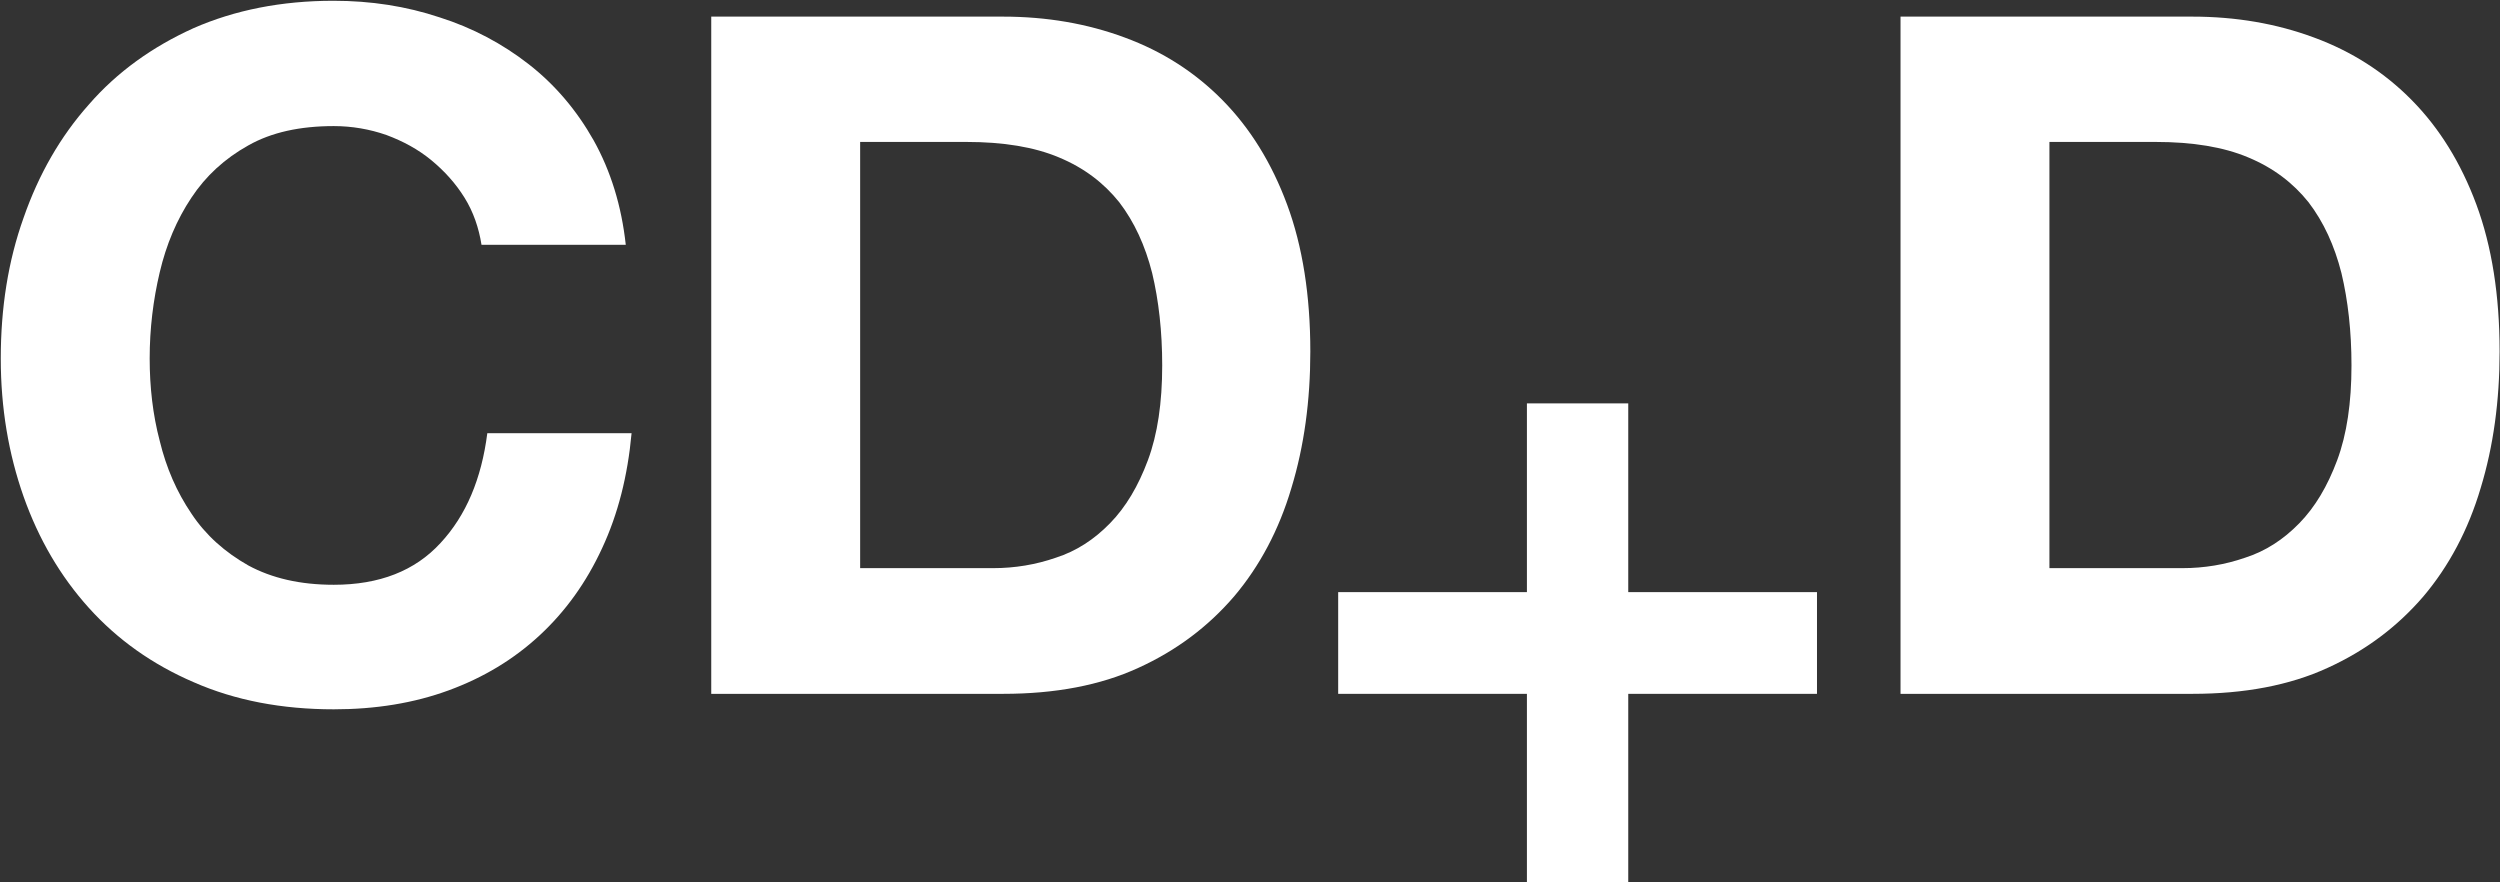
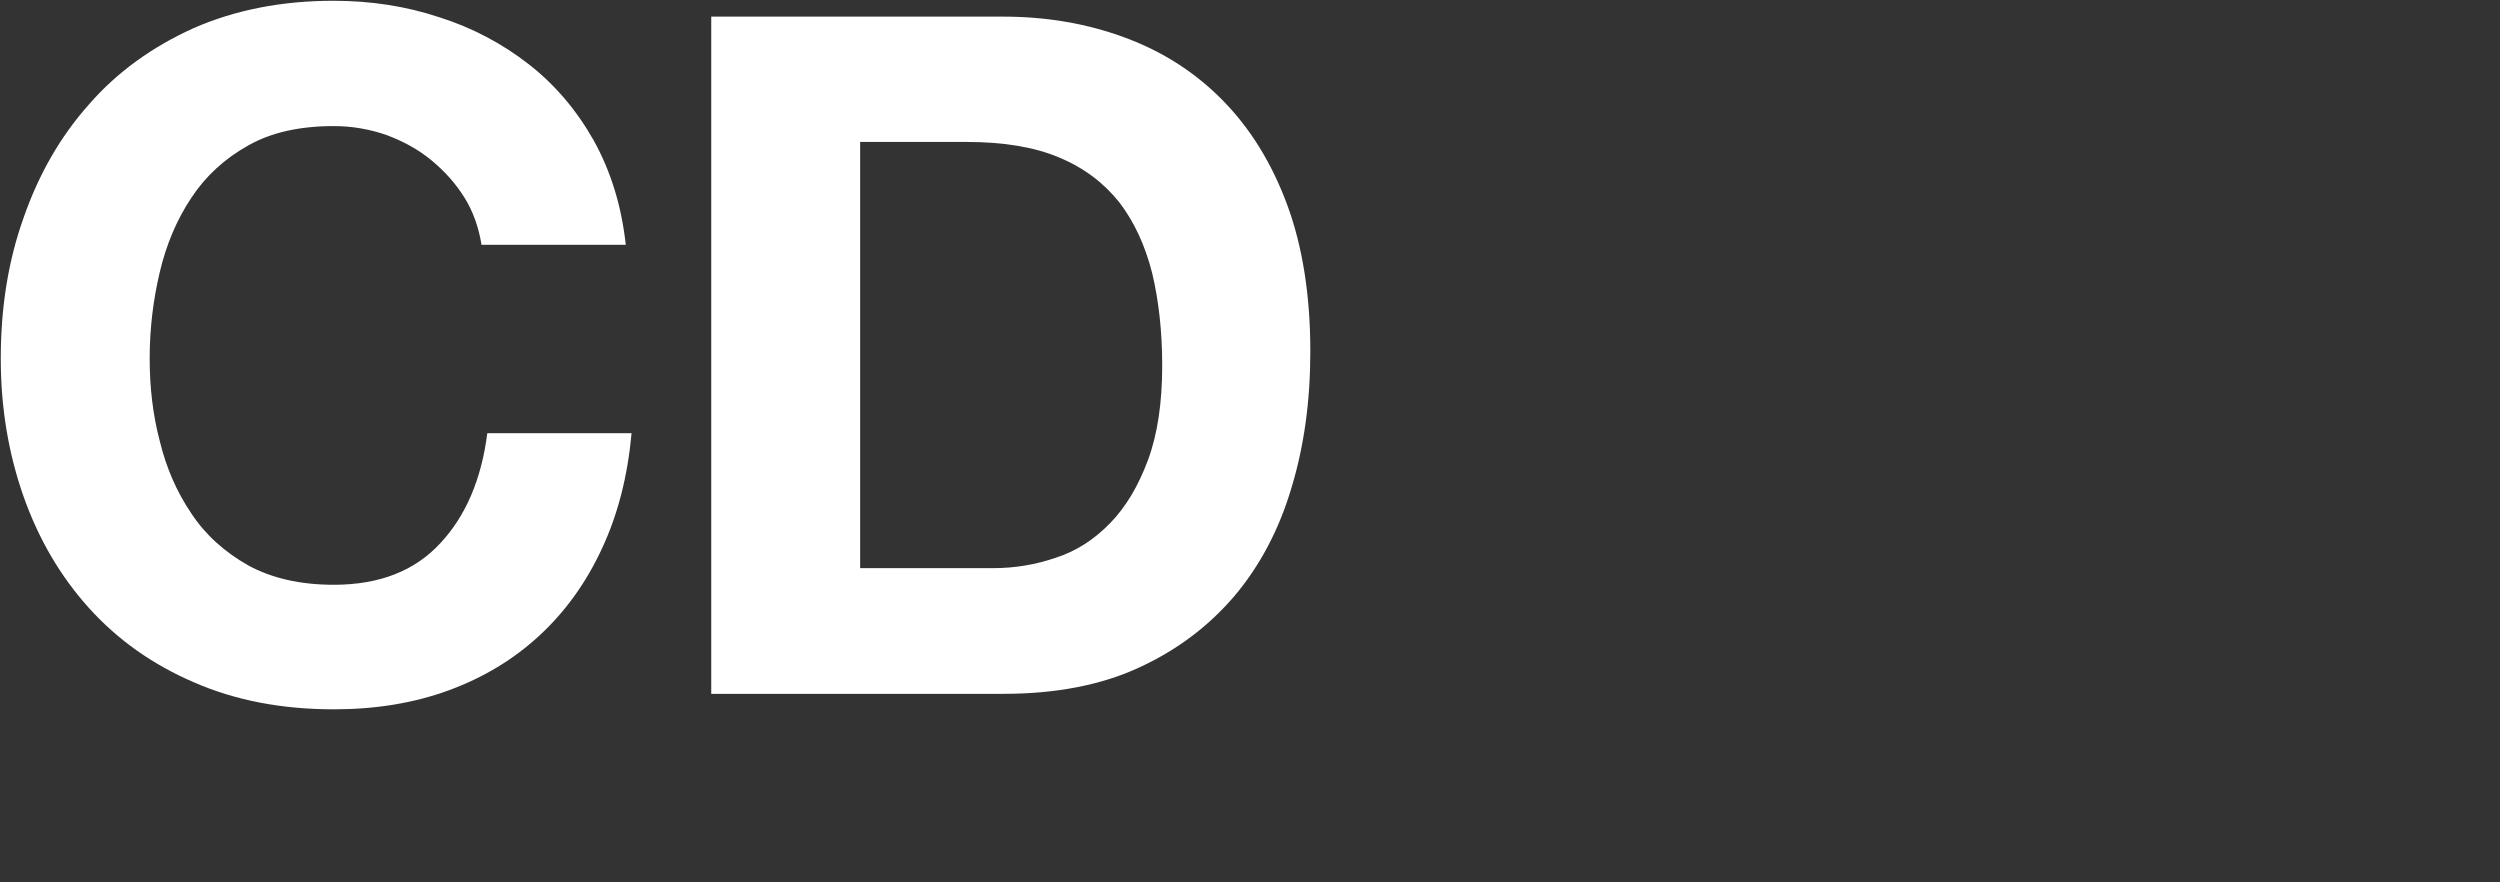
<svg xmlns="http://www.w3.org/2000/svg" version="1.1" id="Layer_1" x="0px" y="0px" viewBox="0 0 64.64 22.81" style="enable-background:new 0 0 64.64 22.81;" xml:space="preserve">
  <rect x="0" y="0" width="64.64" height="22.81" fill="#333333" stroke="none" />
  <style type="text/css">
	.st0{fill:#FFFFFF;}
</style>
  <g>
    <path class="st0" d="M12.45,6.33h3.73c-0.11-1.01-0.39-1.91-0.83-2.7c-0.44-0.78-1-1.44-1.68-1.97c-0.68-0.53-1.45-0.94-2.3-1.21   C10.5,0.16,9.59,0.02,8.62,0.02c-1.34,0-2.55,0.24-3.62,0.71C3.94,1.21,3.03,1.86,2.3,2.7C1.56,3.53,1,4.51,0.61,5.63   C0.21,6.75,0.02,7.96,0.02,9.27c0,1.28,0.2,2.46,0.59,3.57C1,13.94,1.56,14.9,2.3,15.72c0.74,0.82,1.64,1.46,2.71,1.92   c1.07,0.47,2.28,0.7,3.62,0.7c1.08,0,2.07-0.16,2.97-0.49c0.9-0.33,1.68-0.8,2.35-1.42c0.67-0.62,1.21-1.37,1.62-2.26   c0.41-0.88,0.66-1.87,0.76-2.97H12.6c-0.15,1.18-0.55,2.13-1.21,2.84c-0.66,0.72-1.58,1.08-2.76,1.08c-0.87,0-1.6-0.17-2.21-0.5   c-0.6-0.34-1.1-0.78-1.47-1.34c-0.38-0.56-0.65-1.18-0.82-1.88C3.95,10.72,3.87,10,3.87,9.27c0-0.77,0.09-1.51,0.26-2.23   C4.3,6.32,4.57,5.68,4.95,5.11C5.32,4.55,5.81,4.1,6.42,3.76c0.6-0.34,1.34-0.5,2.21-0.5c0.47,0,0.93,0.08,1.36,0.23   c0.43,0.16,0.82,0.37,1.16,0.65c0.34,0.28,0.63,0.6,0.86,0.97C12.24,5.48,12.38,5.89,12.45,6.33L12.45,6.33z" />
    <path class="st0" d="M22.24,14.7V3.67h2.75c0.95,0,1.75,0.13,2.39,0.4c0.65,0.27,1.16,0.66,1.56,1.16   c0.39,0.51,0.67,1.12,0.85,1.83c0.17,0.71,0.26,1.51,0.26,2.39c0,0.96-0.12,1.78-0.37,2.45c-0.25,0.67-0.57,1.21-0.98,1.63   c-0.41,0.42-0.87,0.72-1.4,0.89c-0.52,0.18-1.06,0.27-1.62,0.27H22.24L22.24,14.7z M18.39,0.43v17.51h7.55   c1.34,0,2.51-0.22,3.49-0.67c0.99-0.45,1.81-1.07,2.48-1.85c0.66-0.78,1.16-1.72,1.48-2.8c0.33-1.08,0.49-2.26,0.49-3.53   c0-1.45-0.2-2.72-0.6-3.8c-0.4-1.08-0.96-1.98-1.67-2.7c-0.71-0.72-1.55-1.26-2.53-1.62c-0.97-0.36-2.02-0.54-3.15-0.54H18.39   L18.39,0.43z" />
-     <path class="st0" d="M52.99,14.7V3.67h2.75c0.95,0,1.75,0.13,2.39,0.4c0.65,0.27,1.16,0.66,1.56,1.16   c0.39,0.51,0.67,1.12,0.85,1.83c0.17,0.71,0.26,1.51,0.26,2.39c0,0.96-0.12,1.78-0.37,2.45c-0.25,0.67-0.57,1.21-0.98,1.63   c-0.41,0.42-0.87,0.72-1.4,0.89c-0.52,0.18-1.06,0.27-1.62,0.27H52.99L52.99,14.7z M49.14,0.43v17.51h7.55   c1.34,0,2.51-0.22,3.49-0.67c0.99-0.45,1.81-1.07,2.48-1.85c0.66-0.78,1.16-1.72,1.48-2.8c0.33-1.08,0.49-2.26,0.49-3.53   c0-1.45-0.2-2.72-0.6-3.8c-0.4-1.08-0.96-1.98-1.67-2.7c-0.71-0.72-1.55-1.26-2.53-1.62c-0.97-0.36-2.02-0.54-3.15-0.54H49.14   L49.14,0.43z" />
-     <polygon class="st0" points="42.1,15.31 42.1,10.43 39.48,10.43 39.48,15.31 34.6,15.31 34.6,17.94 39.48,17.94 39.48,22.82    42.1,22.82 42.1,17.94 46.98,17.94 46.98,15.31 42.1,15.31  " />
  </g>
</svg>